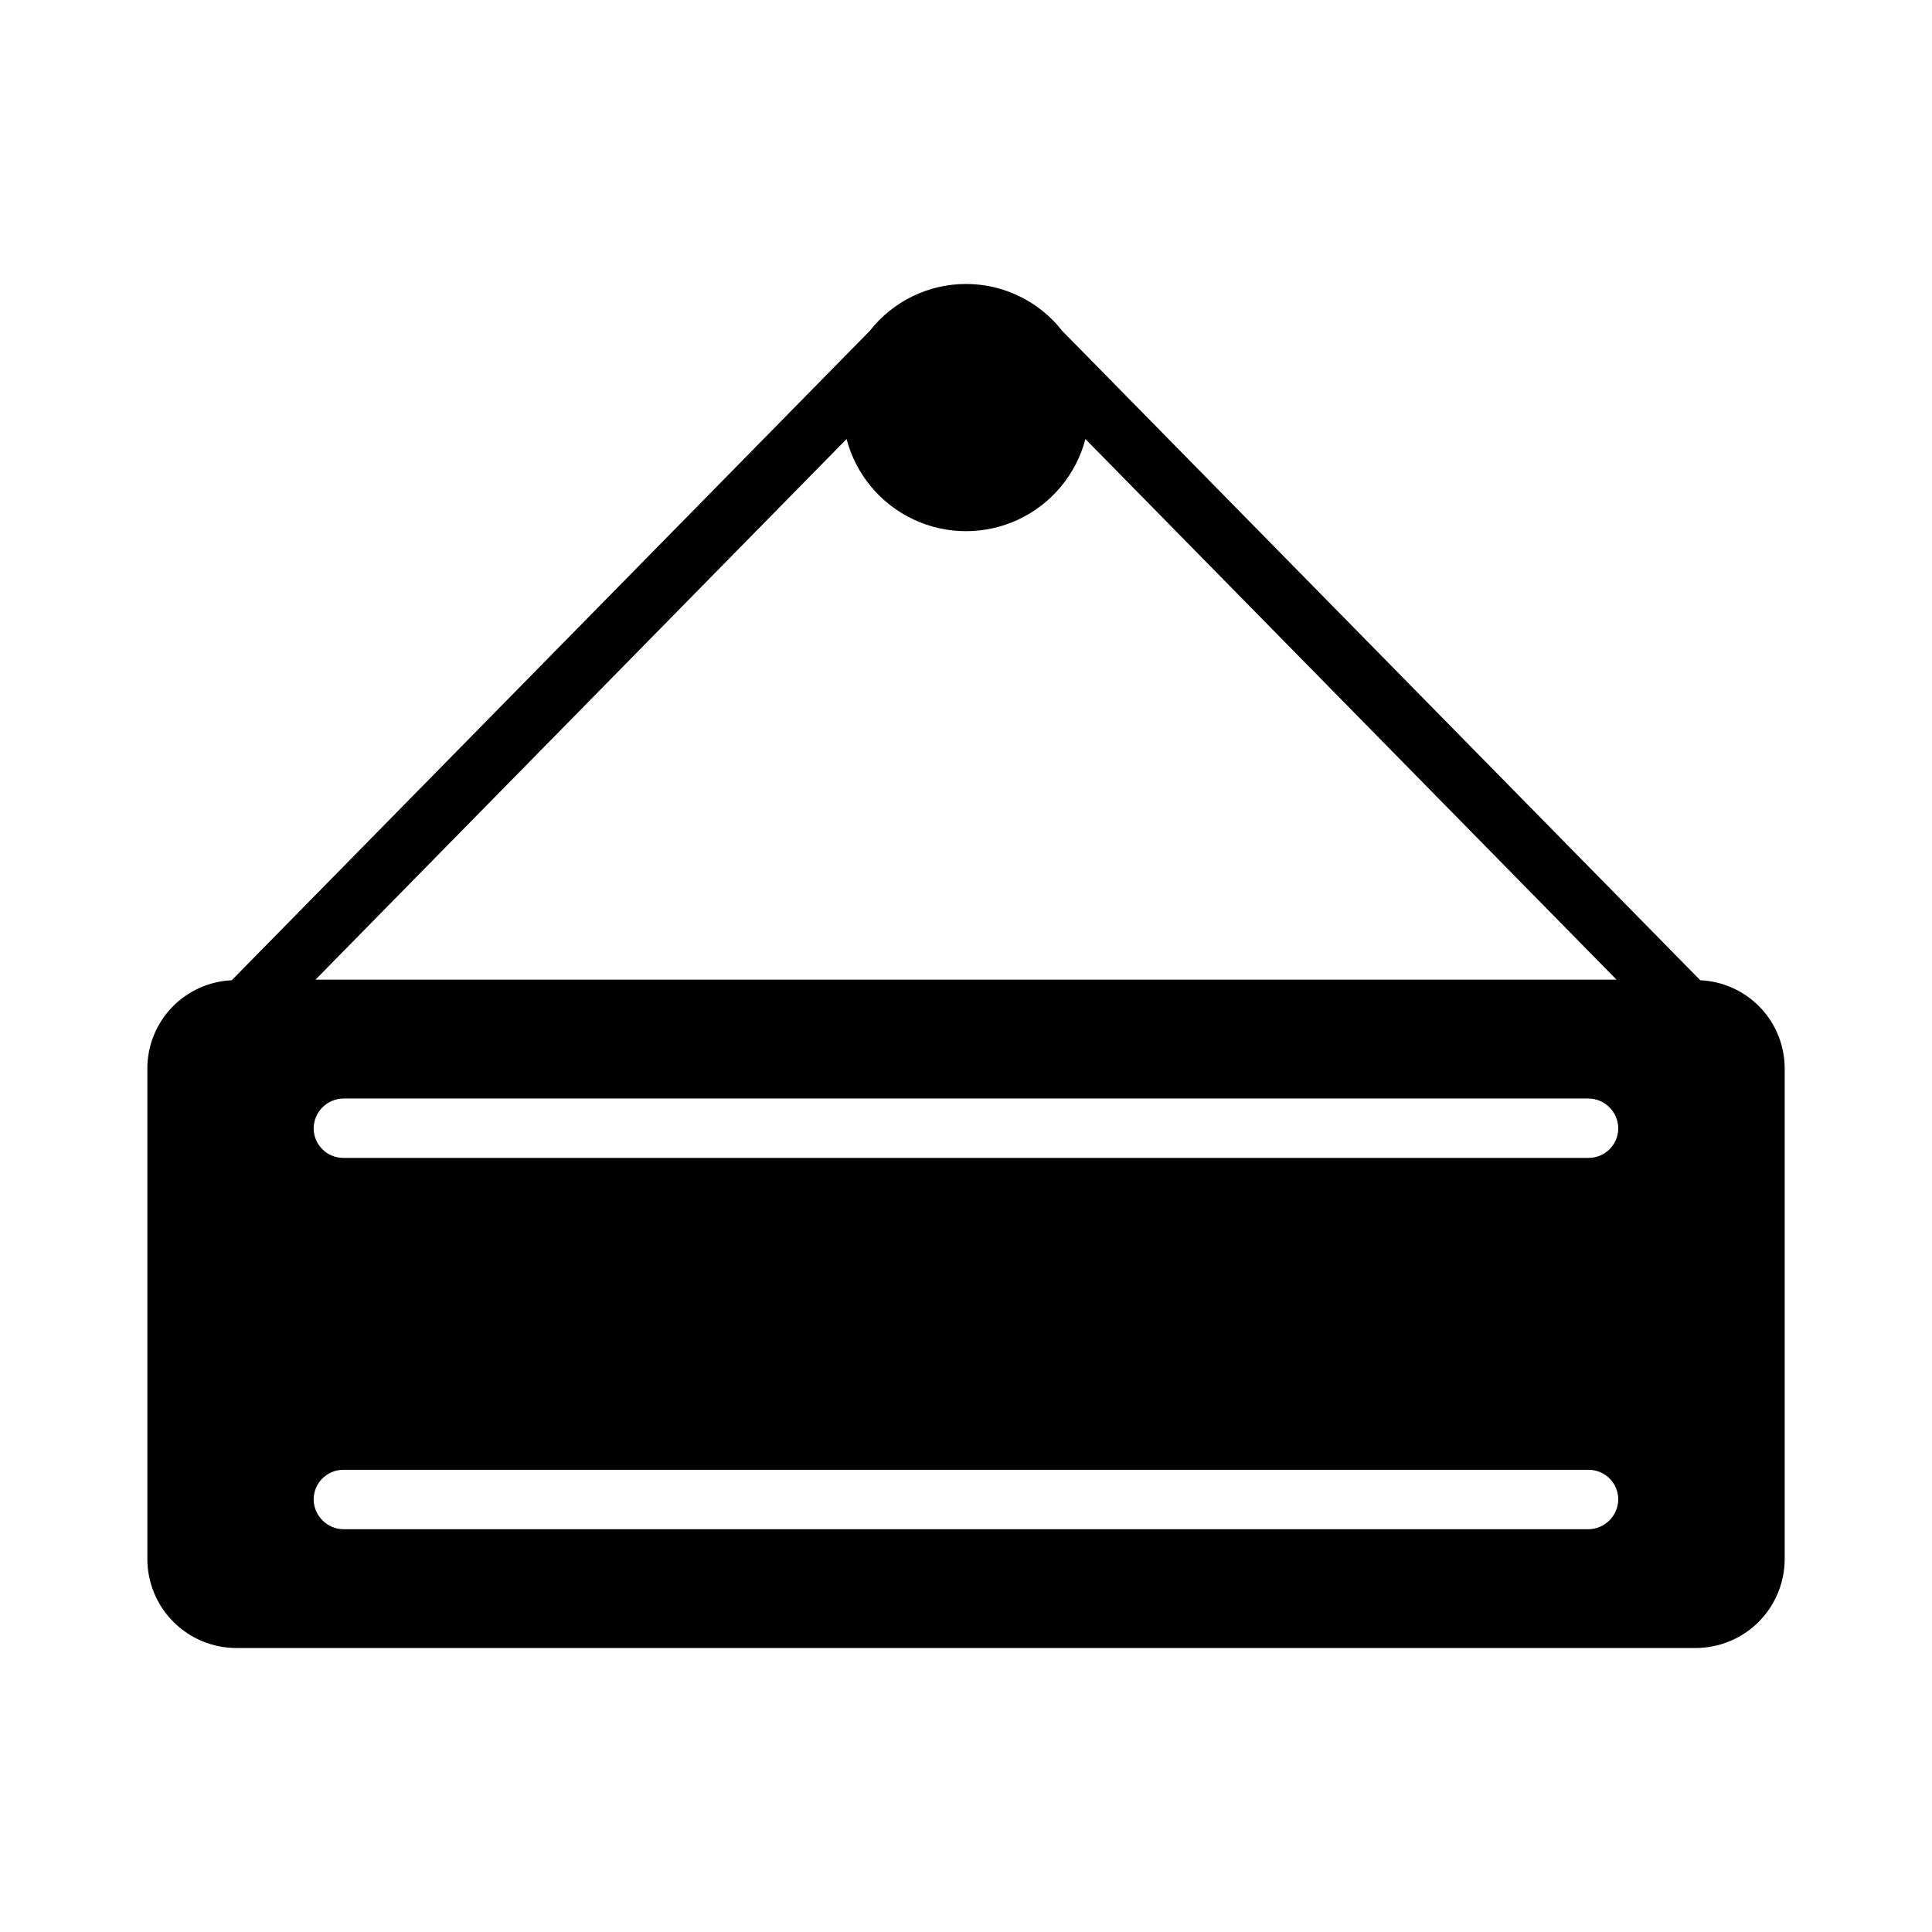
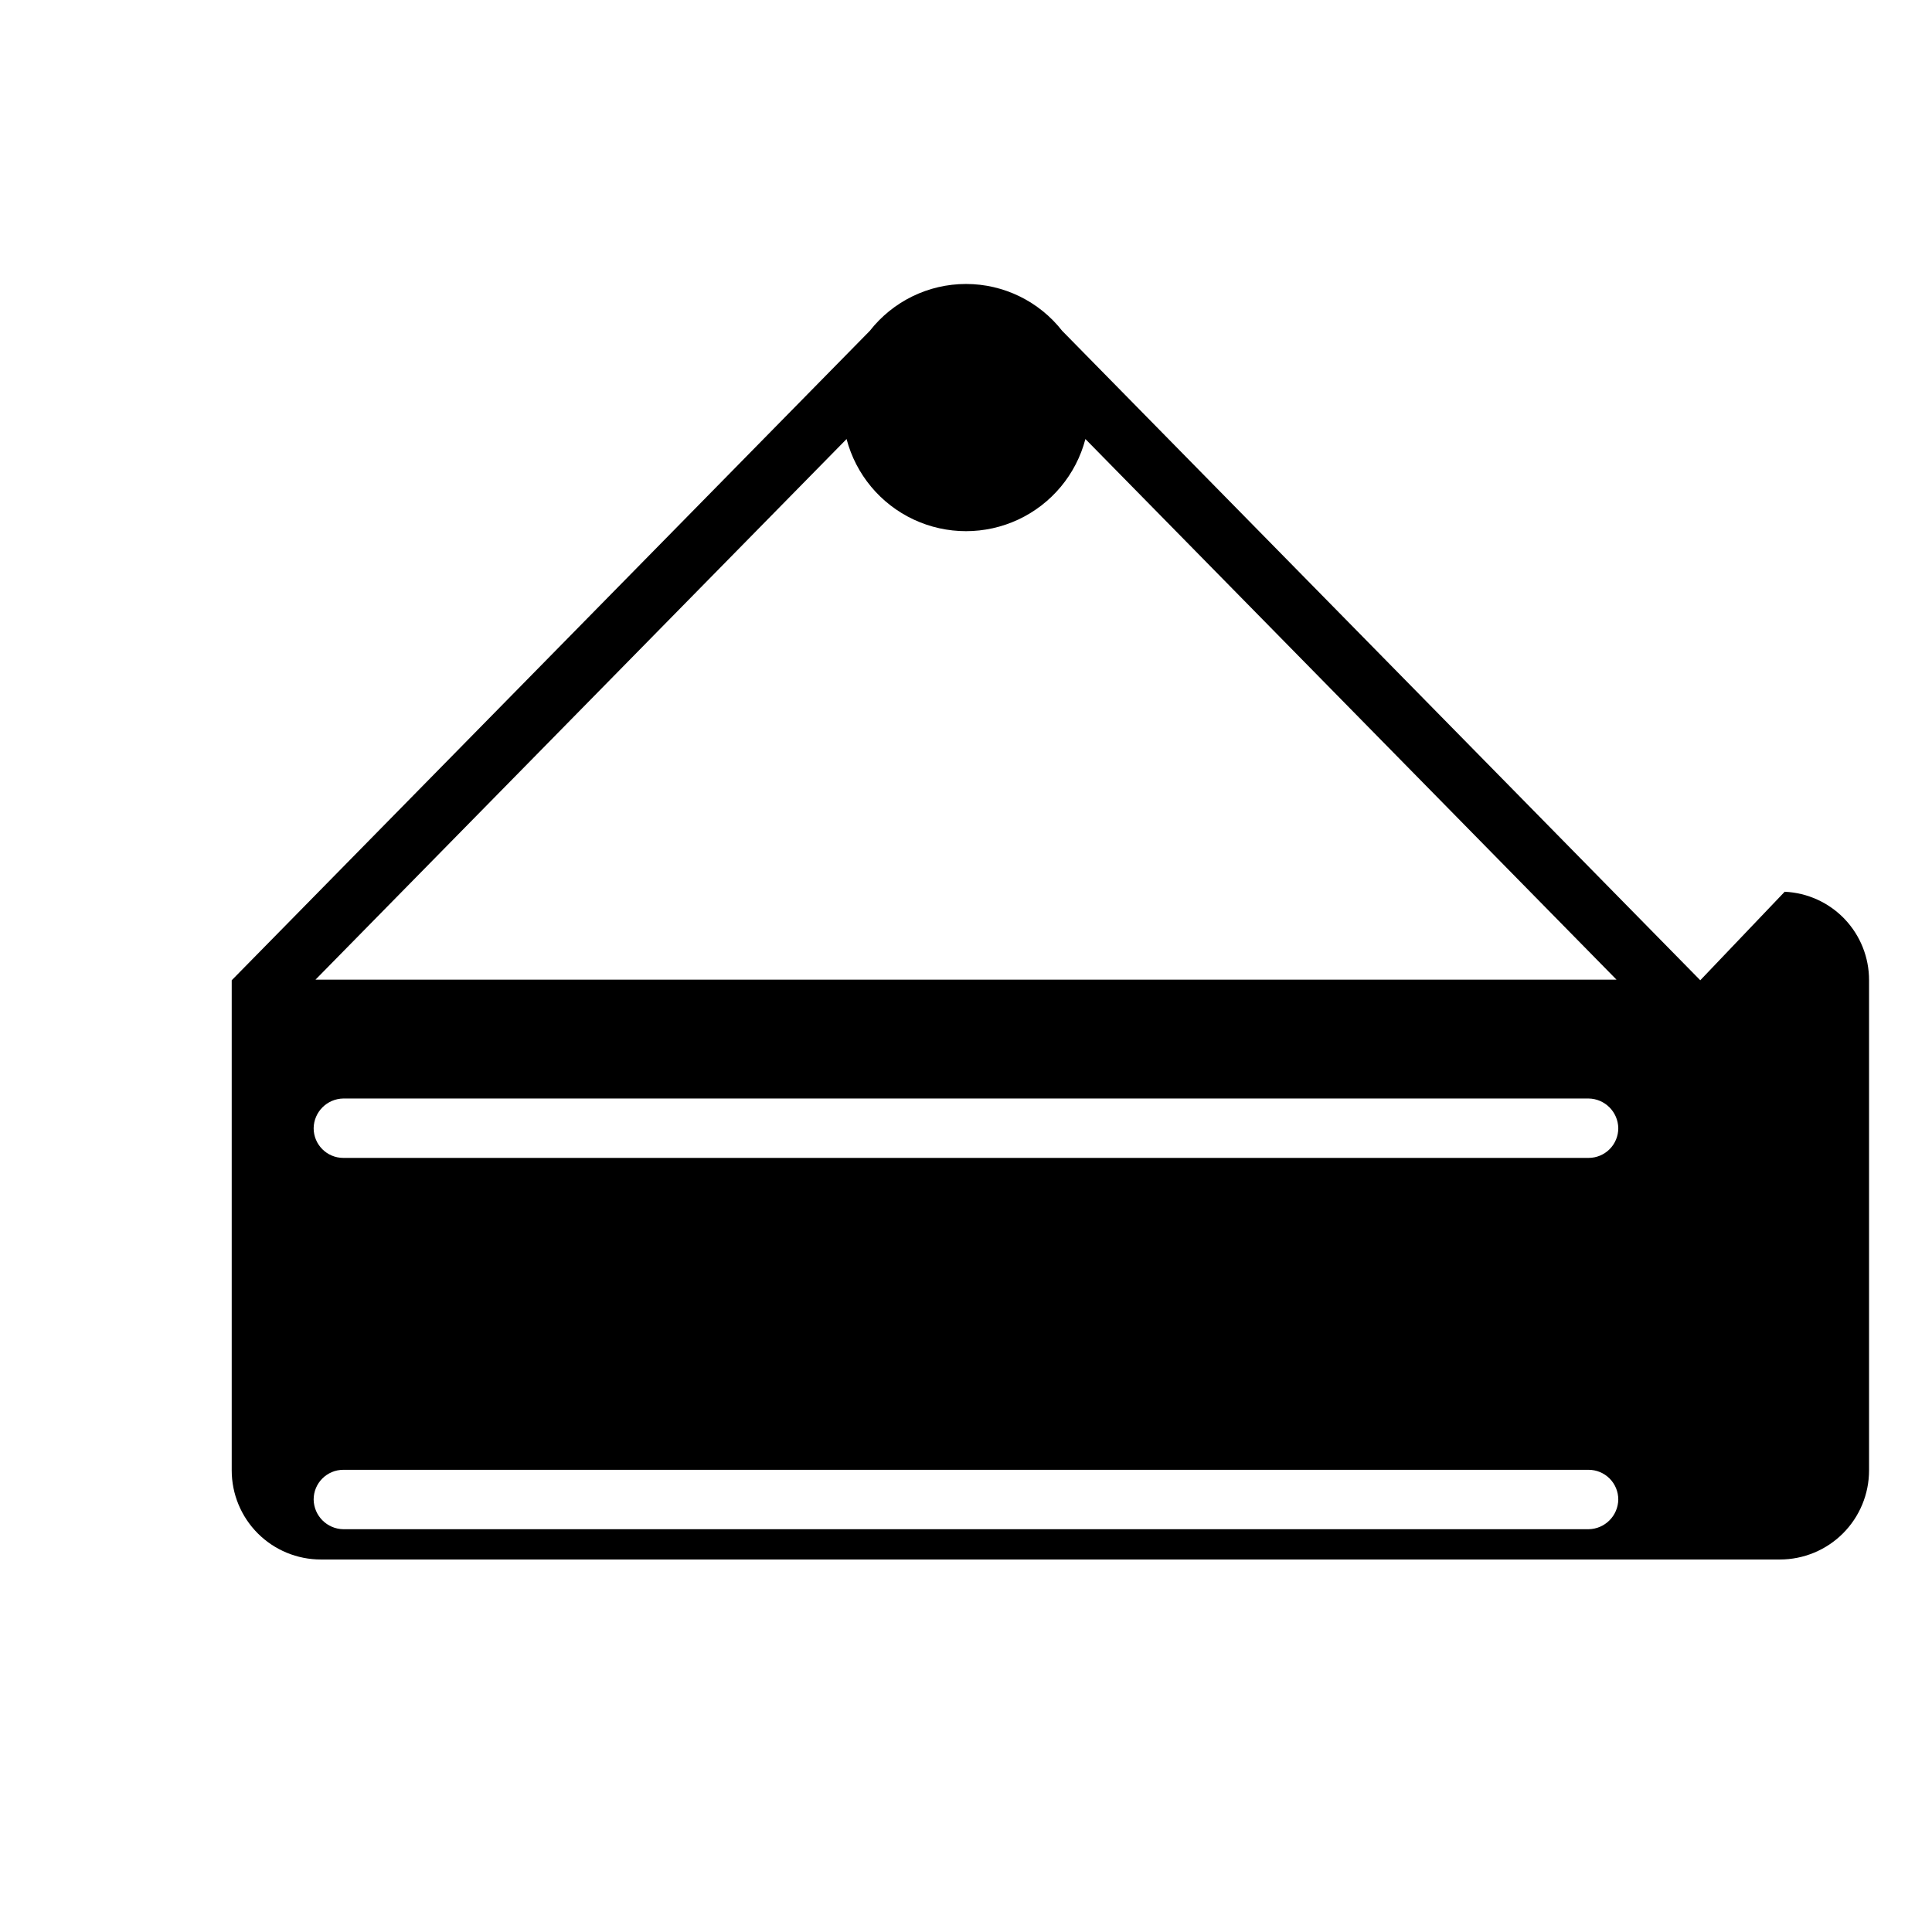
<svg xmlns="http://www.w3.org/2000/svg" fill="#000000" width="800px" height="800px" version="1.1" viewBox="144 144 512 512">
-   <path d="m594.59 403.78-168.93-171.93-0.156-0.156c-6.133-7.852-15.543-12.438-25.504-12.438-9.965 0-19.371 4.586-25.508 12.438l-0.156 0.156-168.93 171.93c-6.031 0.273-11.727 2.863-15.895 7.234-4.164 4.371-6.481 10.184-6.461 16.223v129.89c0 6.262 2.488 12.27 6.914 16.699 4.43 4.43 10.438 6.914 16.699 6.914h386.68c6.262 0 12.27-2.484 16.699-6.914 4.43-4.43 6.918-10.438 6.918-16.699v-129.89c0.016-6.039-2.301-11.852-6.465-16.223-4.168-4.371-9.859-6.961-15.895-7.234zm-226.24-143.43c2.465 9.395 8.977 17.207 17.77 21.328 8.793 4.117 18.961 4.117 27.758 0 8.793-4.121 15.301-11.934 17.766-21.328l140.75 143.27-344.79 0.004zm196.64 288.91h-330c-4.32-0.07-7.805-3.555-7.871-7.875 0-4.348 3.523-7.871 7.871-7.871h330c2.086 0 4.09 0.828 5.566 2.305s2.305 3.481 2.305 5.566c-0.066 4.32-3.551 7.805-7.871 7.875zm0-98.398-330-0.004c-4.348 0-7.871-3.523-7.871-7.871 0.066-4.32 3.551-7.805 7.871-7.871h330c4.32 0.066 7.805 3.551 7.871 7.871 0 2.086-0.828 4.09-2.305 5.566s-3.481 2.305-5.566 2.305z" />
+   <path d="m594.59 403.78-168.93-171.93-0.156-0.156c-6.133-7.852-15.543-12.438-25.504-12.438-9.965 0-19.371 4.586-25.508 12.438l-0.156 0.156-168.93 171.93v129.89c0 6.262 2.488 12.27 6.914 16.699 4.43 4.43 10.438 6.914 16.699 6.914h386.68c6.262 0 12.27-2.484 16.699-6.914 4.43-4.43 6.918-10.438 6.918-16.699v-129.89c0.016-6.039-2.301-11.852-6.465-16.223-4.168-4.371-9.859-6.961-15.895-7.234zm-226.24-143.43c2.465 9.395 8.977 17.207 17.77 21.328 8.793 4.117 18.961 4.117 27.758 0 8.793-4.121 15.301-11.934 17.766-21.328l140.75 143.27-344.79 0.004zm196.64 288.91h-330c-4.32-0.07-7.805-3.555-7.871-7.875 0-4.348 3.523-7.871 7.871-7.871h330c2.086 0 4.09 0.828 5.566 2.305s2.305 3.481 2.305 5.566c-0.066 4.32-3.551 7.805-7.871 7.875zm0-98.398-330-0.004c-4.348 0-7.871-3.523-7.871-7.871 0.066-4.32 3.551-7.805 7.871-7.871h330c4.32 0.066 7.805 3.551 7.871 7.871 0 2.086-0.828 4.09-2.305 5.566s-3.481 2.305-5.566 2.305z" />
</svg>